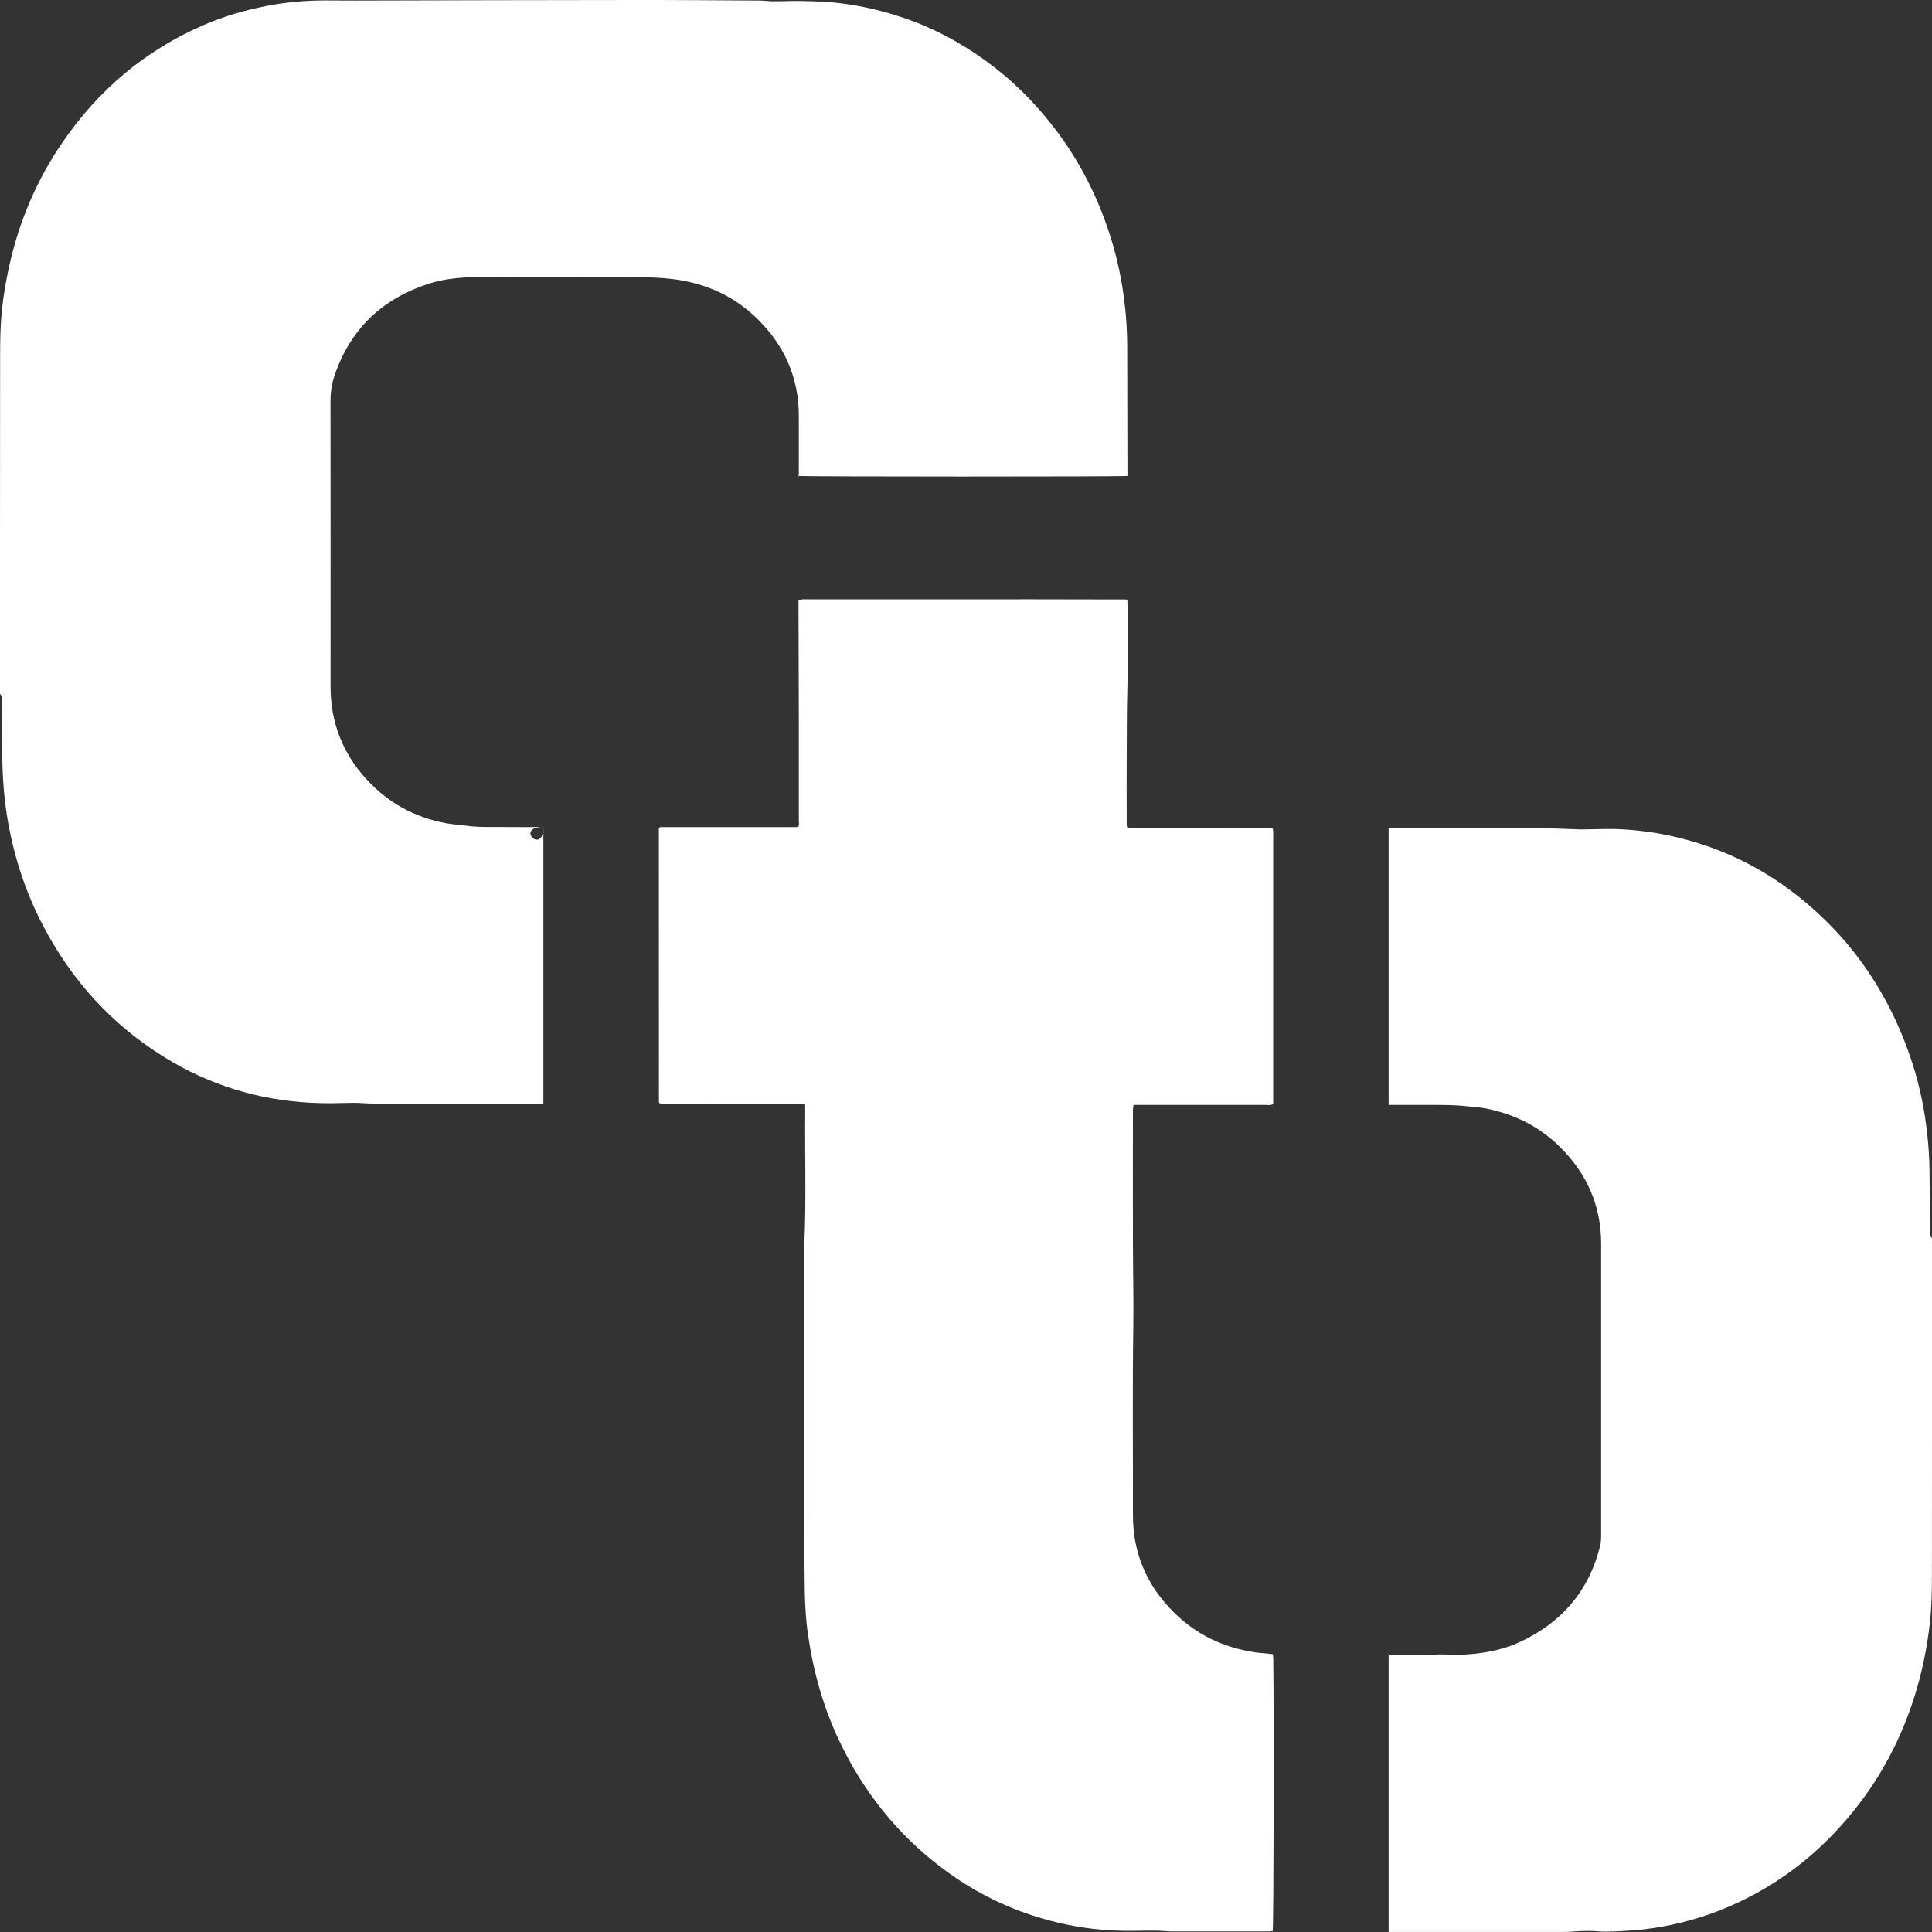
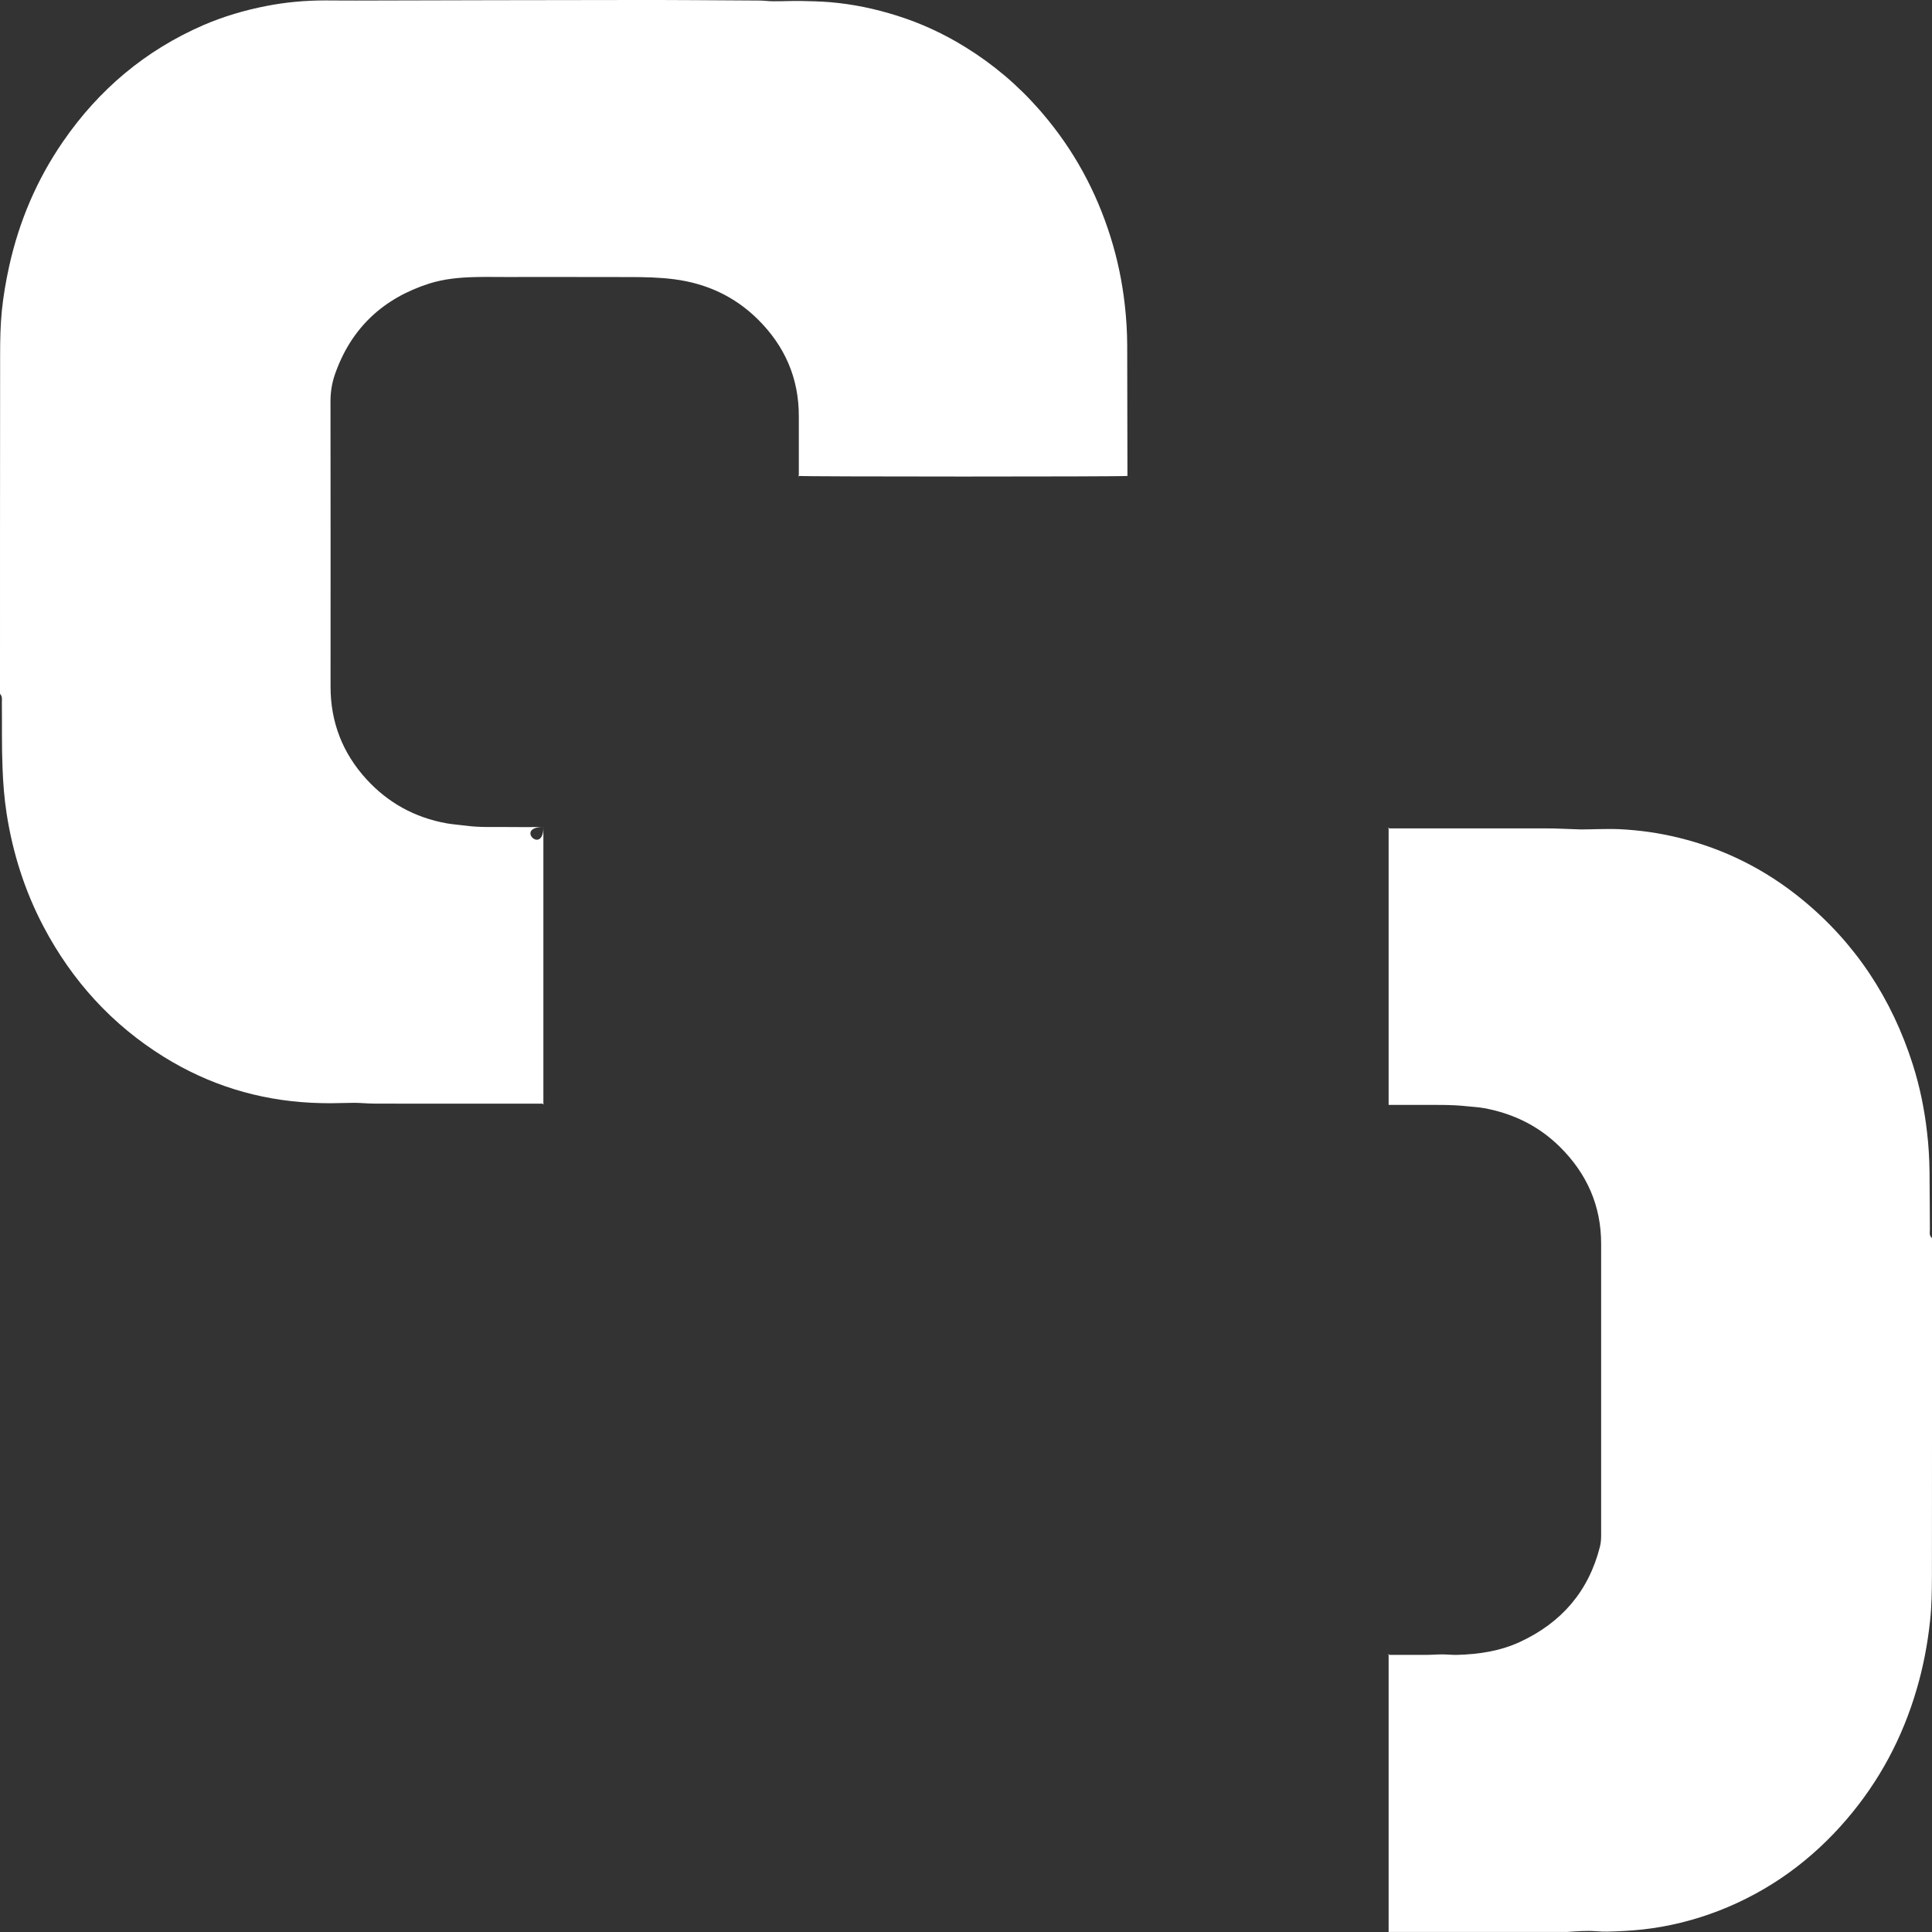
<svg xmlns="http://www.w3.org/2000/svg" width="32" height="32" viewBox="0 0 32 32" fill="none">
  <rect x="0" y="0" width="32" height="32" fill="#333333" stroke="none" />
  <path d="M17.268 1.879C17.788 2.487 18.158 3.171 18.395 3.928C18.509 4.291 18.586 4.662 18.629 5.04C18.655 5.264 18.669 5.489 18.67 5.714C18.672 6.601 18.673 6.995 18.674 7.883C18.674 7.915 18.679 7.36 18.674 7.883C18.573 7.897 13.329 7.896 13.231 7.883C13.211 7.85 13.231 7.919 13.231 7.883C13.23 7.394 13.23 7.387 13.231 6.898C13.233 6.262 12.997 5.729 12.551 5.288C12.166 4.908 11.703 4.696 11.171 4.626C10.925 4.594 10.678 4.589 10.43 4.589C9.738 4.587 9.045 4.588 8.352 4.588C8.193 4.588 8.034 4.585 7.875 4.589C7.616 4.595 7.358 4.618 7.108 4.697C6.346 4.942 5.814 5.433 5.546 6.205C5.497 6.348 5.474 6.494 5.474 6.647C5.477 8.223 5.475 9.798 5.475 11.374C5.475 11.964 5.676 12.477 6.071 12.908C6.43 13.3 6.874 13.542 7.393 13.636C7.506 13.656 7.621 13.663 7.735 13.678C7.948 13.706 8.163 13.696 8.377 13.698C8.707 13.702 8.67 13.698 9 13.698C8.517 13.697 9 14.172 9 13.698C9 13.672 9.002 13.725 9 13.698C9 15.131 9 16.847 9 18.28C8.962 18.306 9.036 18.28 9 18.28C8.392 18.28 8.166 18.28 7.559 18.28C7.107 18.28 6.655 18.281 6.203 18.279C6.093 18.279 5.982 18.267 5.871 18.266C5.739 18.266 5.605 18.273 5.472 18.273C5.365 18.273 5.258 18.27 5.151 18.265C4.276 18.22 3.463 17.97 2.715 17.506C1.855 16.972 1.194 16.246 0.719 15.344C0.41 14.756 0.211 14.13 0.109 13.471C0.071 13.222 0.051 12.972 0.042 12.72C0.027 12.359 0.035 11.998 0.031 11.638C0.03 11.591 0.042 11.54 0.005 11.498C-0.003 11.49 0.001 11.47 0 11.455C-0 11.432 0 11.41 0 11.387C0 9.552 -0 7.717 0.002 5.882C0.002 5.638 0.006 5.393 0.03 5.151C0.055 4.905 0.097 4.66 0.15 4.418C0.315 3.668 0.609 2.976 1.043 2.346C1.638 1.481 2.41 0.833 3.367 0.417C3.702 0.272 4.05 0.17 4.407 0.1C4.731 0.036 5.059 0.007 5.389 0.007C5.559 0.007 5.729 0.01 5.899 0.009C7.429 0.005 8.958 0.001 10.487 5.05803e-05C11.184 -0.001 11.879 0.005 12.576 0.009C12.653 0.009 12.73 0.021 12.807 0.021C12.959 0.022 13.111 0.014 13.262 0.016C13.425 0.019 13.588 0.023 13.749 0.036C14.127 0.068 14.496 0.145 14.858 0.26C15.256 0.385 15.632 0.559 15.987 0.779C16.45 1.064 16.86 1.412 17.219 1.822C17.234 1.839 17.249 1.856 17.268 1.879Z" fill="white" />
-   <path d="M16.891 9.926C17.487 9.927 18.072 9.928 18.657 9.929C18.66 9.929 18.662 9.933 18.673 9.944C18.674 9.957 18.675 9.979 18.675 10C18.675 10.482 18.686 10.963 18.672 11.444C18.661 11.801 18.666 12.157 18.662 12.514C18.659 12.871 18.661 13.228 18.662 13.585C18.662 13.626 18.656 13.667 18.672 13.711C18.787 13.722 18.901 13.715 19.015 13.716C19.13 13.717 19.245 13.716 19.36 13.716H19.704C19.819 13.716 19.933 13.716 20.048 13.716C20.163 13.716 20.278 13.716 20.393 13.717C20.507 13.718 20.622 13.72 20.737 13.721C20.851 13.723 20.965 13.719 21.079 13.723C21.083 13.741 21.088 13.752 21.088 13.762C21.088 15.27 21.088 16.777 21.088 18.284C21.048 18.314 21.006 18.301 20.968 18.301C20.442 18.302 19.916 18.301 19.39 18.301H18.775C18.771 18.327 18.765 18.348 18.765 18.369C18.764 19.114 18.763 19.858 18.765 20.603C18.765 21.061 18.778 21.52 18.771 21.978C18.756 23.015 18.767 24.053 18.765 25.09C18.763 25.729 18.998 26.267 19.448 26.711C19.821 27.08 20.271 27.289 20.783 27.367C20.853 27.378 20.923 27.381 20.993 27.388C21.022 27.391 21.051 27.395 21.084 27.399C21.086 27.424 21.088 27.447 21.089 27.468C21.102 28.436 21.096 31.853 21.08 31.984C21.06 31.986 21.039 31.991 21.018 31.991C20.484 31.991 19.951 31.992 19.418 31.991C19.33 31.991 19.241 31.979 19.153 31.978C19.024 31.976 18.894 31.979 18.765 31.981C18.542 31.983 18.32 31.974 18.1 31.947C17.716 31.902 17.343 31.813 16.978 31.684C16.471 31.504 16.004 31.248 15.575 30.92C14.853 30.367 14.3 29.672 13.906 28.845C13.641 28.289 13.475 27.703 13.386 27.094C13.347 26.834 13.332 26.572 13.329 26.309C13.324 25.925 13.321 25.542 13.32 25.159C13.319 23.655 13.32 22.151 13.32 20.647C13.357 19.904 13.329 19.16 13.337 18.416C13.338 18.376 13.335 18.335 13.335 18.288C13.301 18.286 13.272 18.283 13.244 18.283C12.903 18.283 12.562 18.283 12.222 18.283C11.814 18.282 11.407 18.28 11 18.279C10.975 18.279 10.949 18.278 10.932 18.278C10.922 18.268 10.918 18.266 10.916 18.263C10.914 18.26 10.914 18.256 10.914 18.253C10.914 16.745 10.913 15.238 10.913 13.73C10.913 13.723 10.918 13.717 10.921 13.71C10.923 13.708 10.926 13.704 10.929 13.702C10.932 13.701 10.936 13.701 10.94 13.7C10.943 13.7 10.947 13.7 10.951 13.699C10.958 13.699 10.965 13.699 10.973 13.699C10.984 13.699 10.995 13.699 11.006 13.699C11.728 13.699 12.45 13.699 13.172 13.699C13.176 13.699 13.18 13.699 13.184 13.699C13.187 13.699 13.191 13.699 13.195 13.699C13.198 13.699 13.202 13.699 13.206 13.698C13.209 13.697 13.212 13.695 13.224 13.688C13.239 13.656 13.231 13.614 13.231 13.575C13.232 13.015 13.232 12.455 13.231 11.894C13.23 11.286 13.228 10.676 13.226 10.068C13.226 10.027 13.226 9.986 13.226 9.938C13.251 9.934 13.271 9.929 13.292 9.927C13.318 9.925 13.344 9.927 13.37 9.927C14.54 9.927 15.71 9.927 16.891 9.927L16.891 9.926Z" fill="white" />
  <path d="M23 15.5V13.721C22.964 13.721 23.038 13.696 23 13.721C23 13.721 24.425 13.721 25.329 13.721C25.466 13.721 25.603 13.719 25.74 13.722C25.888 13.725 26.035 13.735 26.183 13.738C26.275 13.739 26.368 13.734 26.46 13.733C26.582 13.732 26.704 13.728 26.826 13.734C27.155 13.75 27.481 13.796 27.802 13.875C28.56 14.059 29.241 14.401 29.846 14.896C30.73 15.619 31.334 16.539 31.682 17.632C31.798 17.997 31.875 18.372 31.918 18.754C31.944 18.971 31.956 19.188 31.959 19.406C31.963 19.725 31.962 20.045 31.965 20.364C31.965 20.411 31.95 20.462 31.995 20.501C32.003 20.508 31.999 20.529 32 20.544C32.001 20.567 32 20.589 32 20.612C32 22.443 32.001 24.274 31.999 26.105C31.998 26.352 31.995 26.601 31.968 26.847C31.927 27.231 31.855 27.611 31.745 27.983C31.511 28.784 31.128 29.501 30.589 30.131C30.008 30.81 29.307 31.32 28.479 31.644C28.07 31.803 27.647 31.909 27.21 31.958C27.015 31.979 26.819 31.989 26.623 31.994C26.561 31.995 26.497 31.992 26.435 31.987C26.276 31.975 26.117 31.988 25.959 31.999C25.933 32 25.907 31.999 25.881 31.999C24.796 31.999 24.085 31.999 23 31.999C22.963 31.999 23.027 32 23 31.999C22.989 31.989 23.002 32.002 23 31.999C22.998 31.996 22.998 31.996 23 31.999C23 30.514 23 28.891 23 27.41C22.972 27.41 23.027 27.378 23 27.41C23.344 27.409 23.282 27.411 23.626 27.41C23.711 27.41 23.796 27.402 23.881 27.402C23.966 27.402 24.051 27.412 24.136 27.41C24.497 27.4 24.851 27.347 25.183 27.192C25.861 26.875 26.312 26.36 26.5 25.618C26.517 25.552 26.52 25.485 26.52 25.417C26.52 24.372 26.52 23.327 26.52 22.281C26.52 21.721 26.52 21.161 26.52 20.601C26.52 19.969 26.283 19.44 25.842 19.001C25.49 18.651 25.066 18.444 24.584 18.355C24.493 18.338 24.401 18.334 24.309 18.324C24.032 18.293 23.755 18.302 23.477 18.301C23.363 18.301 23.086 18.301 23 18.301C23 17.184 23 16.628 23 15.5Z" fill="white" />
</svg>